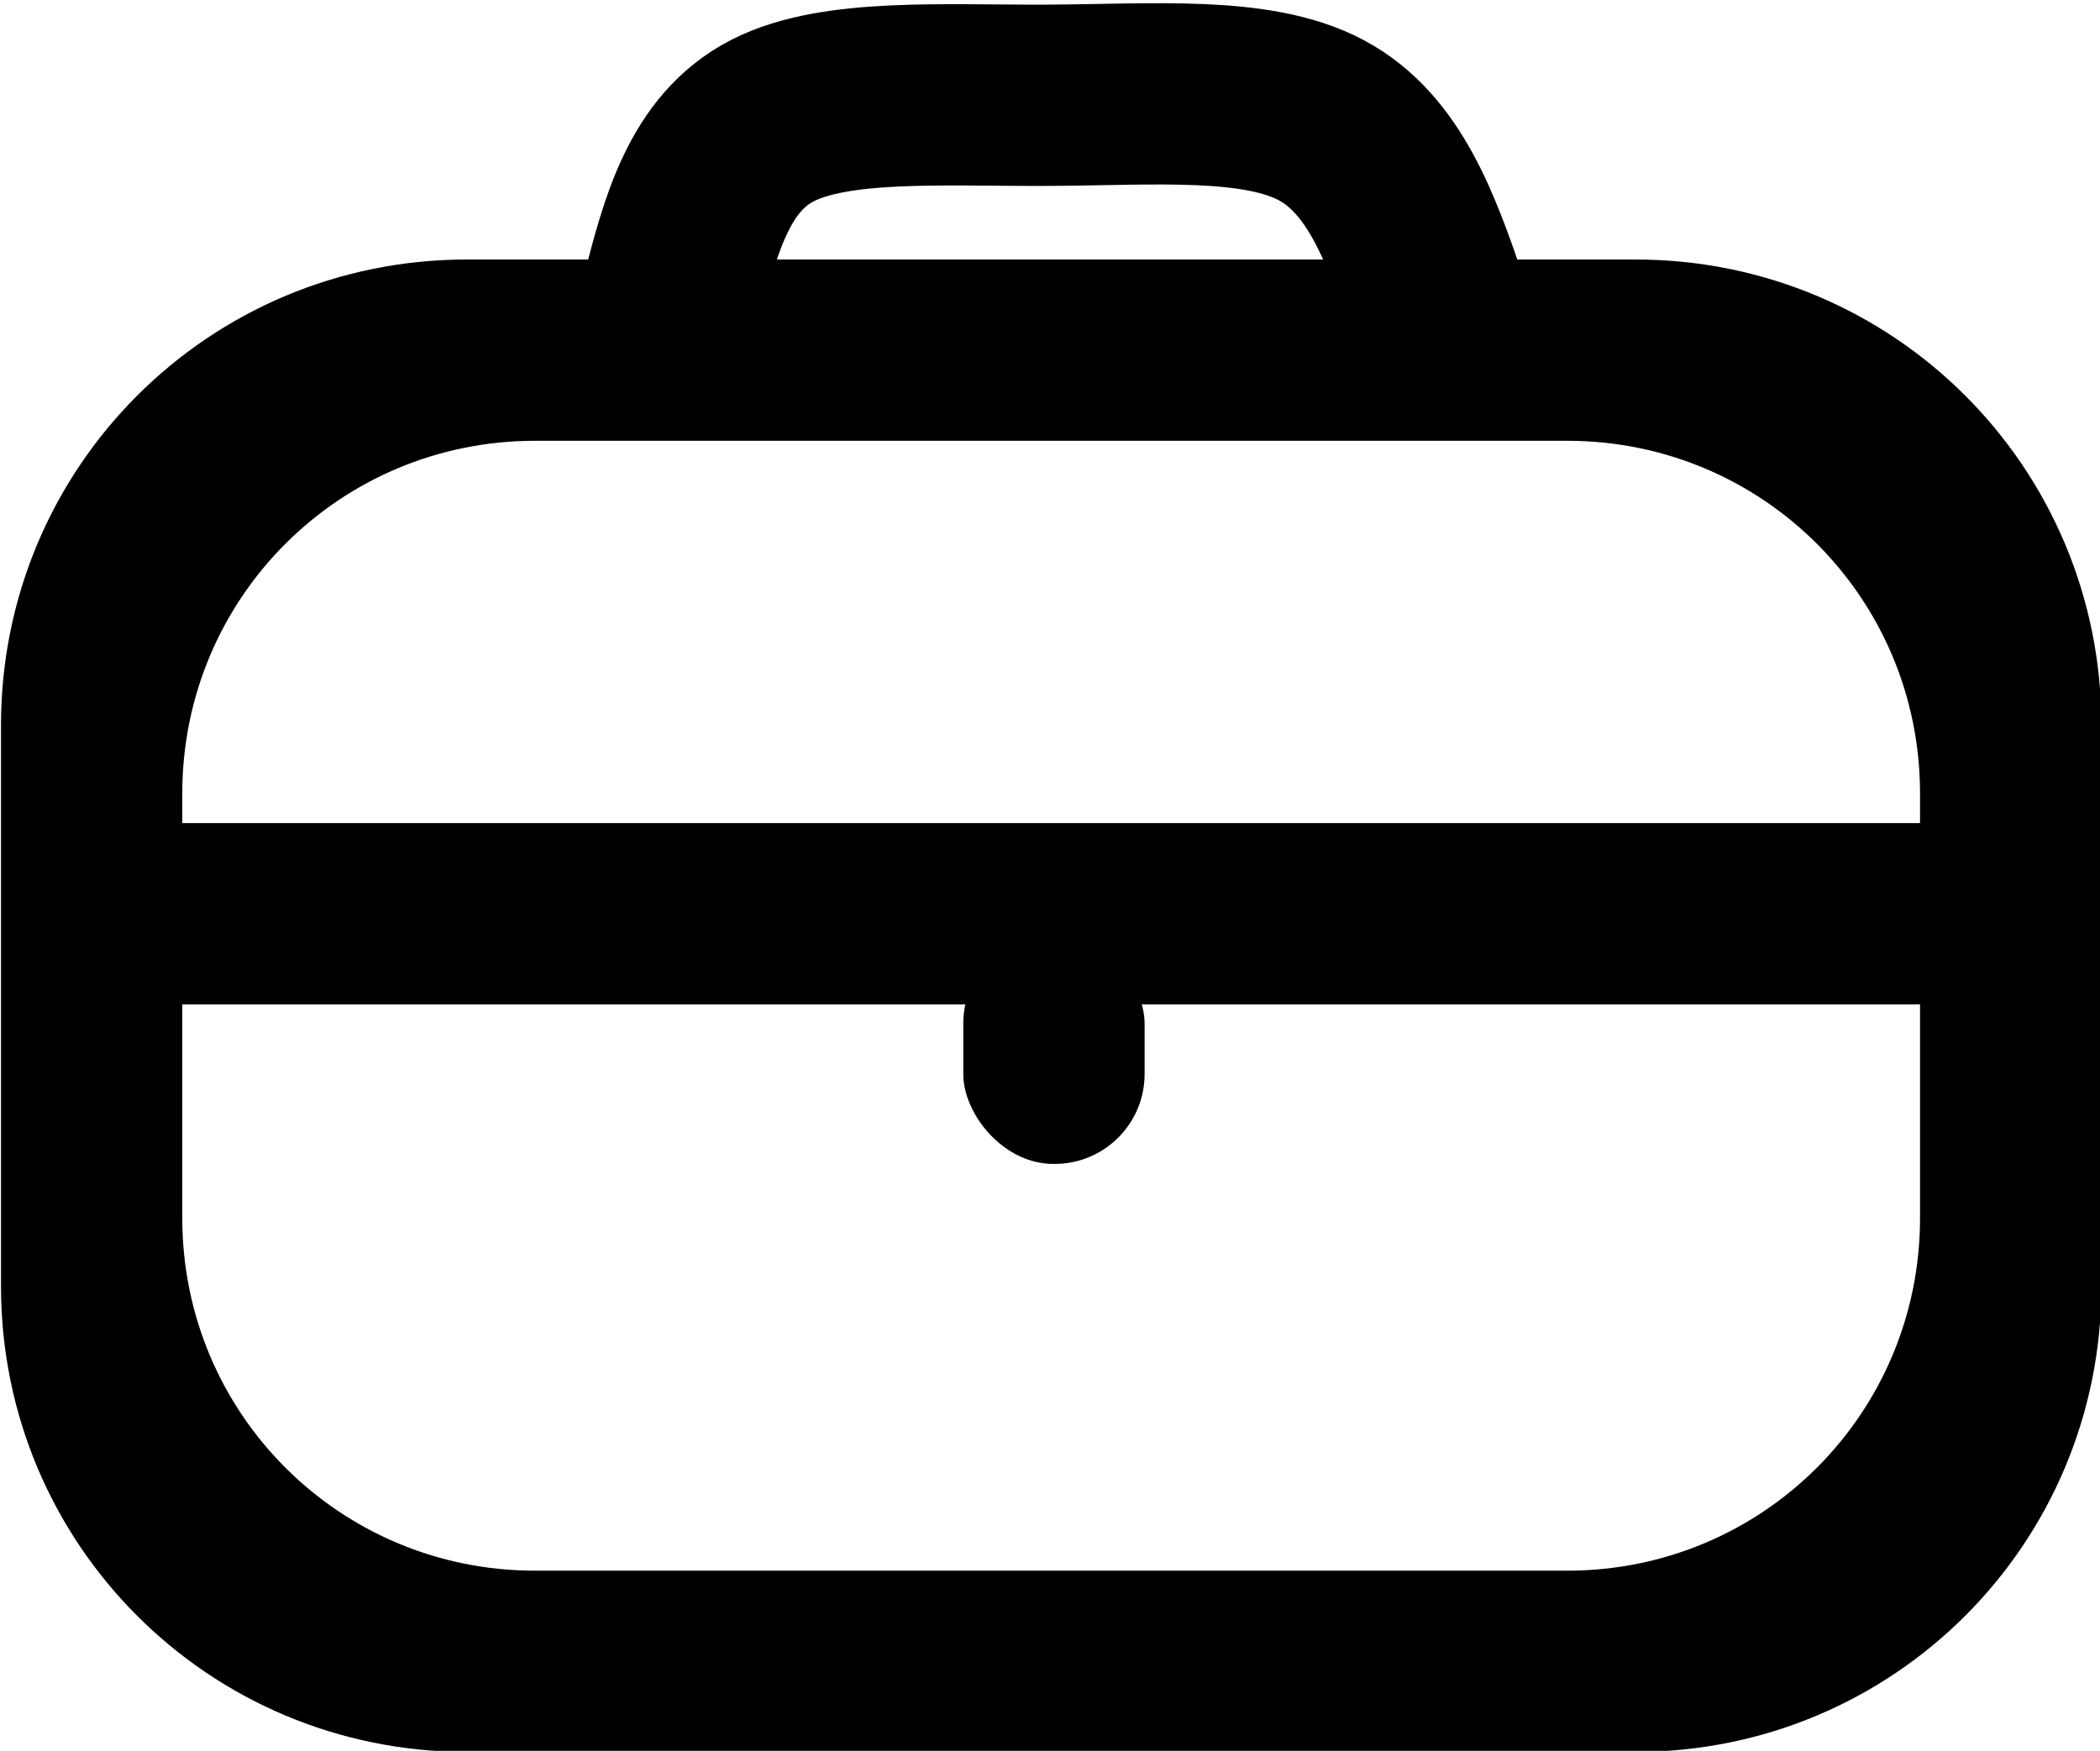
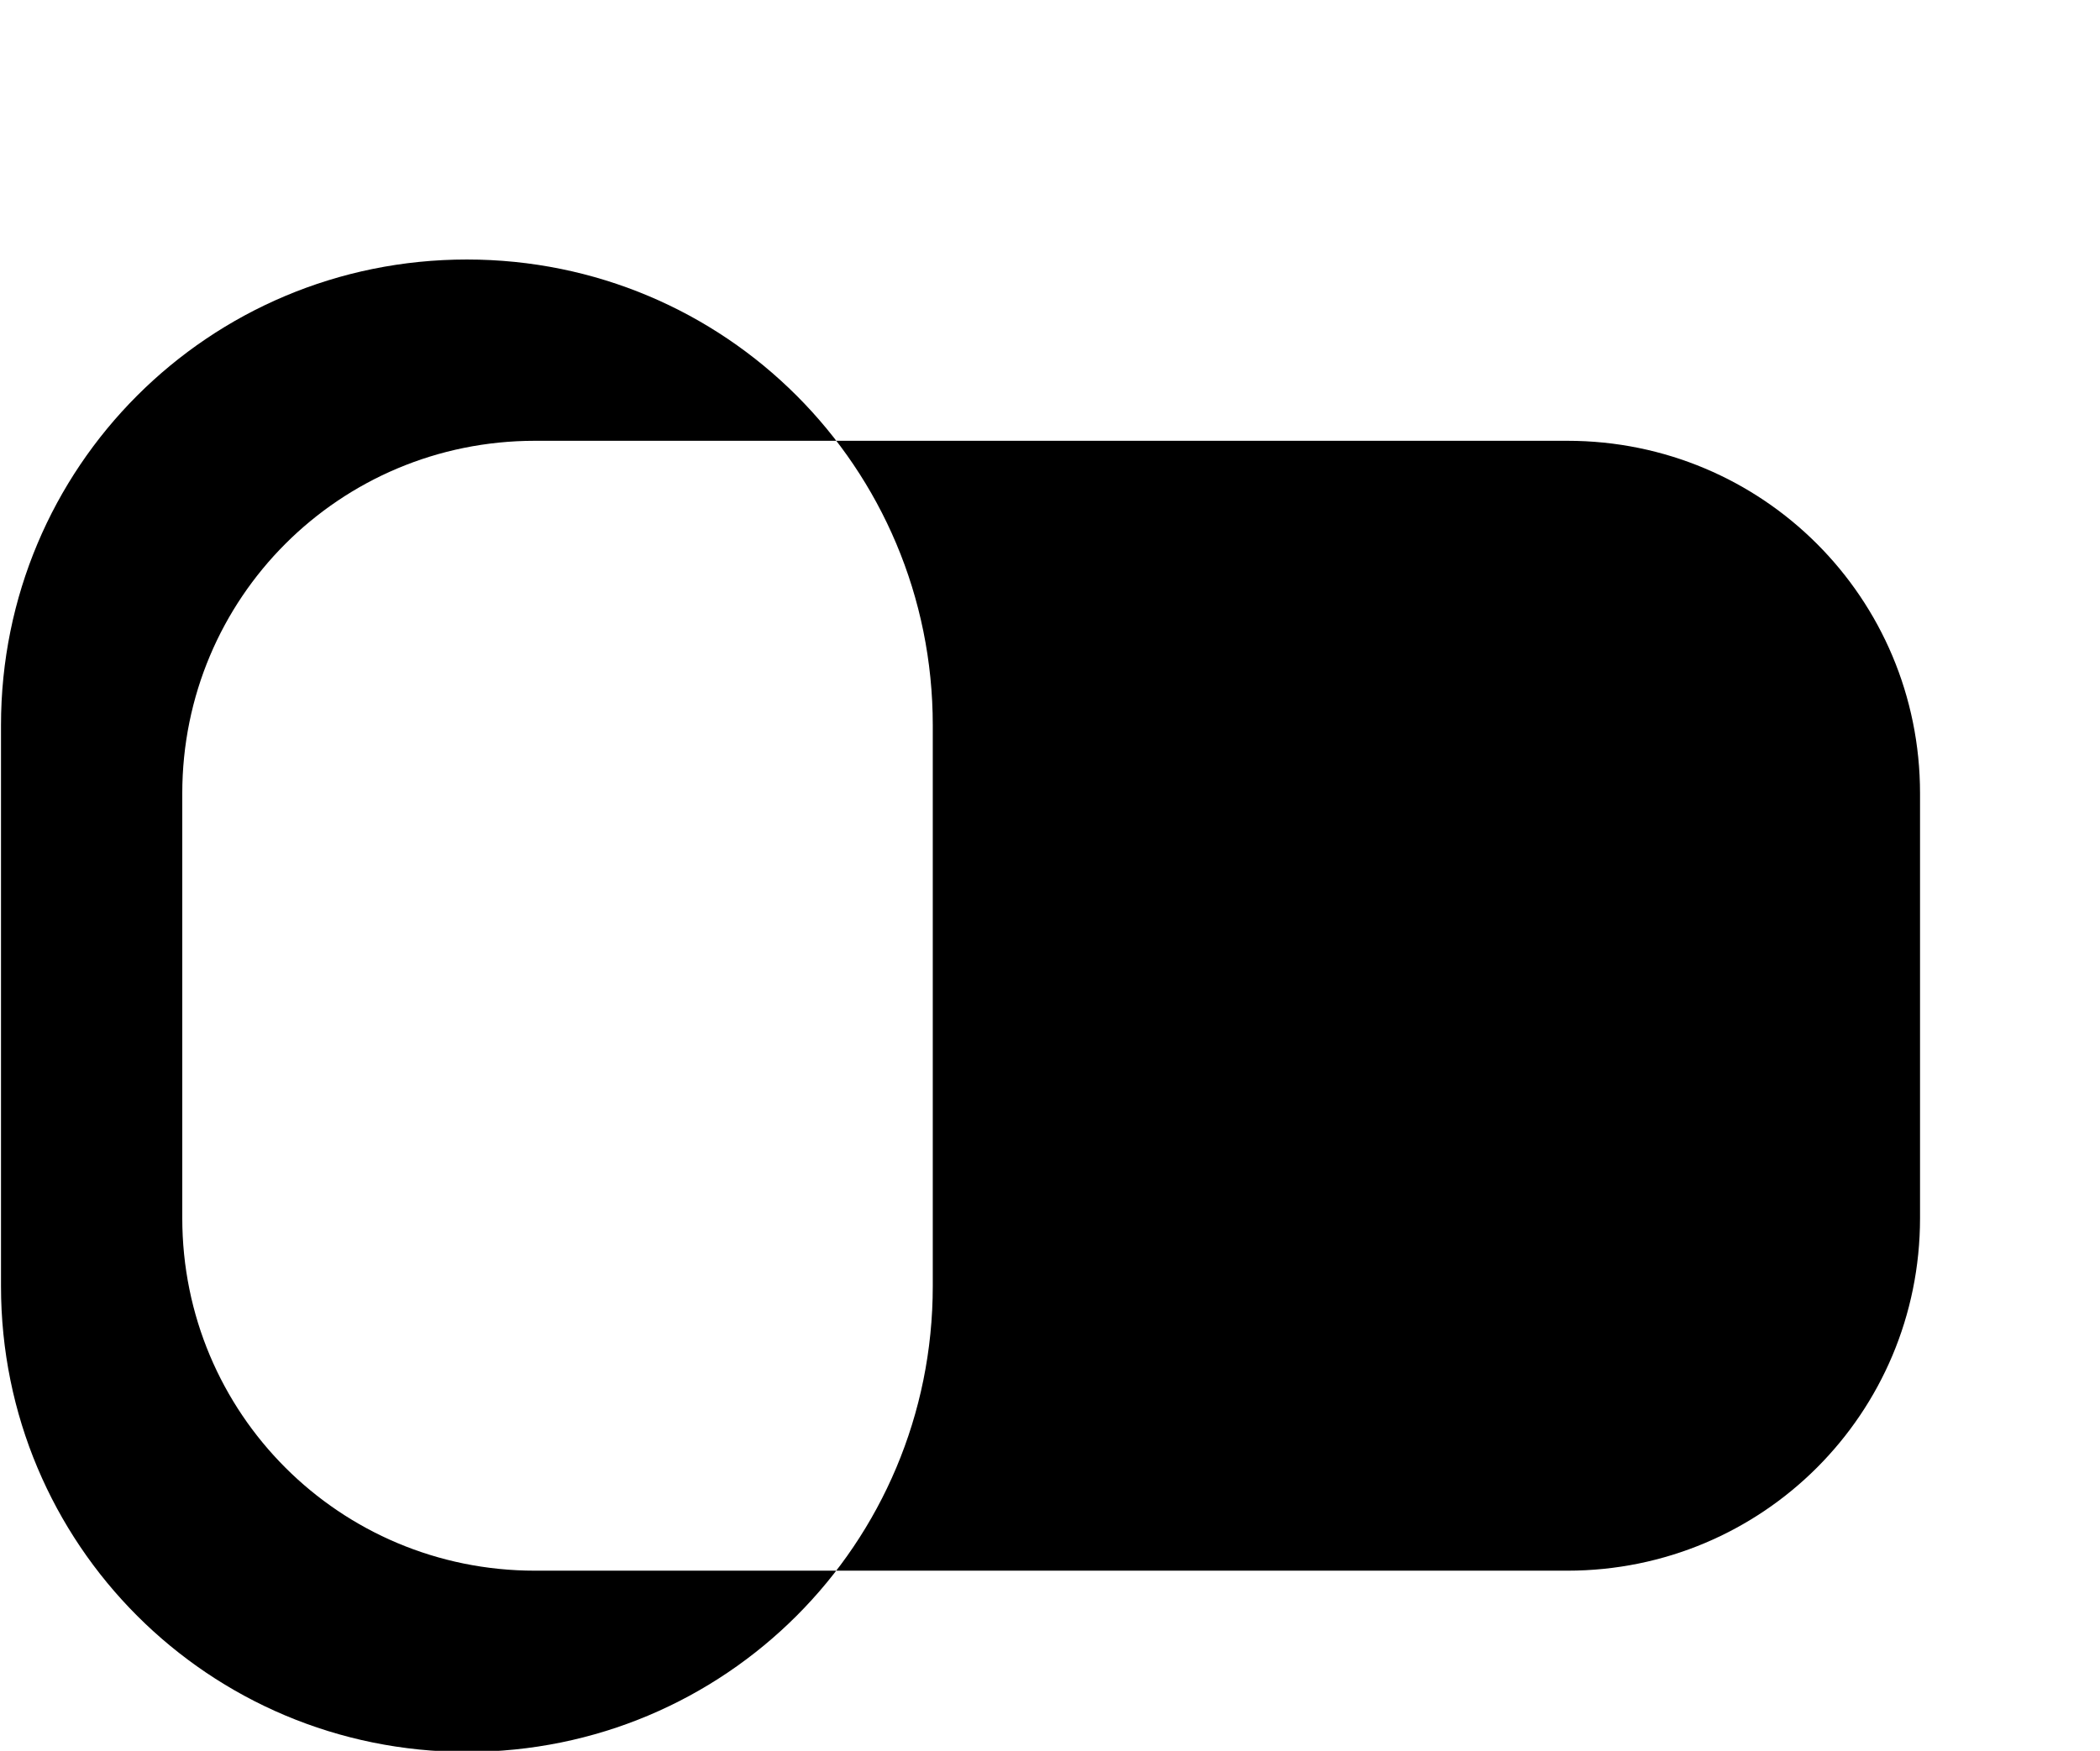
<svg xmlns="http://www.w3.org/2000/svg" xmlns:ns1="http://www.inkscape.org/namespaces/inkscape" xmlns:ns2="http://sodipodi.sourceforge.net/DTD/sodipodi-0.dtd" width="23.163mm" height="19.316mm" viewBox="0 0 23.163 19.316" version="1.1" id="svg1100" ns1:version="1.1.2 (b8e25be833, 2022-02-05)" ns2:docname="briefcase.svg">
  <ns2:namedview id="namedview1102" pagecolor="#ffffff" bordercolor="#666666" borderopacity="1.0" ns1:pageshadow="2" ns1:pageopacity="0.0" ns1:pagecheckerboard="0" ns1:document-units="mm" showgrid="false" ns1:zoom="3.6298868" ns1:cx="95.182032" ns1:cy="81.132007" ns1:window-width="1920" ns1:window-height="1051" ns1:window-x="-9" ns1:window-y="-9" ns1:window-maximized="1" ns1:current-layer="layer2" />
  <defs id="defs1097">
    <ns1:path-effect effect="bspline" id="path-effect1217" is_visible="true" lpeversion="1" weight="33.333" steps="2" helper_size="0" apply_no_weight="true" apply_with_weight="true" only_selected="false" />
    <ns1:path-effect effect="bspline" id="path-effect968" is_visible="true" lpeversion="1" weight="33.333" steps="2" helper_size="0" apply_no_weight="true" apply_with_weight="true" only_selected="false" />
  </defs>
  <g ns1:groupmode="layer" id="layer2" ns1:label="Layer 2" style="display:inline;opacity:1" transform="translate(-109.577,-91.105)">
    <g id="g1778" transform="matrix(0.5,0,0,0.5,54.799,45.561)">
-       <path id="rect1505" style="fill:#000000;fill-rule:evenodd;stroke-width:0.267" d="m 119.855,96.814 c -5.694,0 -10.277,4.584 -10.277,10.277 v 12.376 c 0,5.694 4.584,10.277 10.277,10.277 h 25.78 c 5.694,0 10.278,-4.584 10.278,-10.277 v -12.376 c 0,-5.694 -4.584,-10.277 -10.278,-10.277 z m 1.503,4 h 22.773 c 4.311,0 7.781,3.47 7.781,7.781 v 9.369 c 0,4.311 -3.47,7.781 -7.781,7.781 h -22.773 c -4.311,0 -7.781,-3.47 -7.781,-7.781 v -9.369 c 0,-4.311 3.47,-7.781 7.781,-7.781 z" />
-       <rect style="fill:#000000;fill-rule:evenodd;stroke-width:0.316" id="rect1767" width="41.098" height="4" x="112.07" y="109.25" />
+       <path id="rect1505" style="fill:#000000;fill-rule:evenodd;stroke-width:0.267" d="m 119.855,96.814 c -5.694,0 -10.277,4.584 -10.277,10.277 v 12.376 c 0,5.694 4.584,10.277 10.277,10.277 c 5.694,0 10.278,-4.584 10.278,-10.277 v -12.376 c 0,-5.694 -4.584,-10.277 -10.278,-10.277 z m 1.503,4 h 22.773 c 4.311,0 7.781,3.47 7.781,7.781 v 9.369 c 0,4.311 -3.47,7.781 -7.781,7.781 h -22.773 c -4.311,0 -7.781,-3.47 -7.781,-7.781 v -9.369 c 0,-4.311 3.47,-7.781 7.781,-7.781 z" />
      <rect style="fill:#000000;fill-rule:evenodd;stroke-width:0.325" id="rect1871" width="4" height="5.079" x="130.806" y="111.691" ry="1.984" />
-       <path style="fill:none;stroke:#000000;stroke-width:4;stroke-linecap:butt;stroke-linejoin:miter;stroke-miterlimit:4;stroke-dasharray:none;stroke-opacity:1" d="m 124.374,97.673 c 0.413,-1.603 0.826,-3.207 2.223,-3.924 1.397,-0.717 3.778,-0.547 6.099,-0.559 2.32,-0.012 4.58,-0.207 6.001,0.547 1.421,0.753 2.004,2.454 2.587,4.154" id="path1215" ns1:path-effect="#path-effect1217" ns1:original-d="m 124.37401,97.672905 c 0.41331,-1.603319 0.82638,-3.207015 1.23913,-4.810756 2.38119,0.170396 4.76226,0.340539 7.14325,0.51043 2.26002,-0.19419 4.51927,-0.3886 6.77879,-0.58332 0.58343,1.701173 1.16651,3.401809 1.74937,5.102317" ns2:nodetypes="ccccc" />
    </g>
  </g>
</svg>